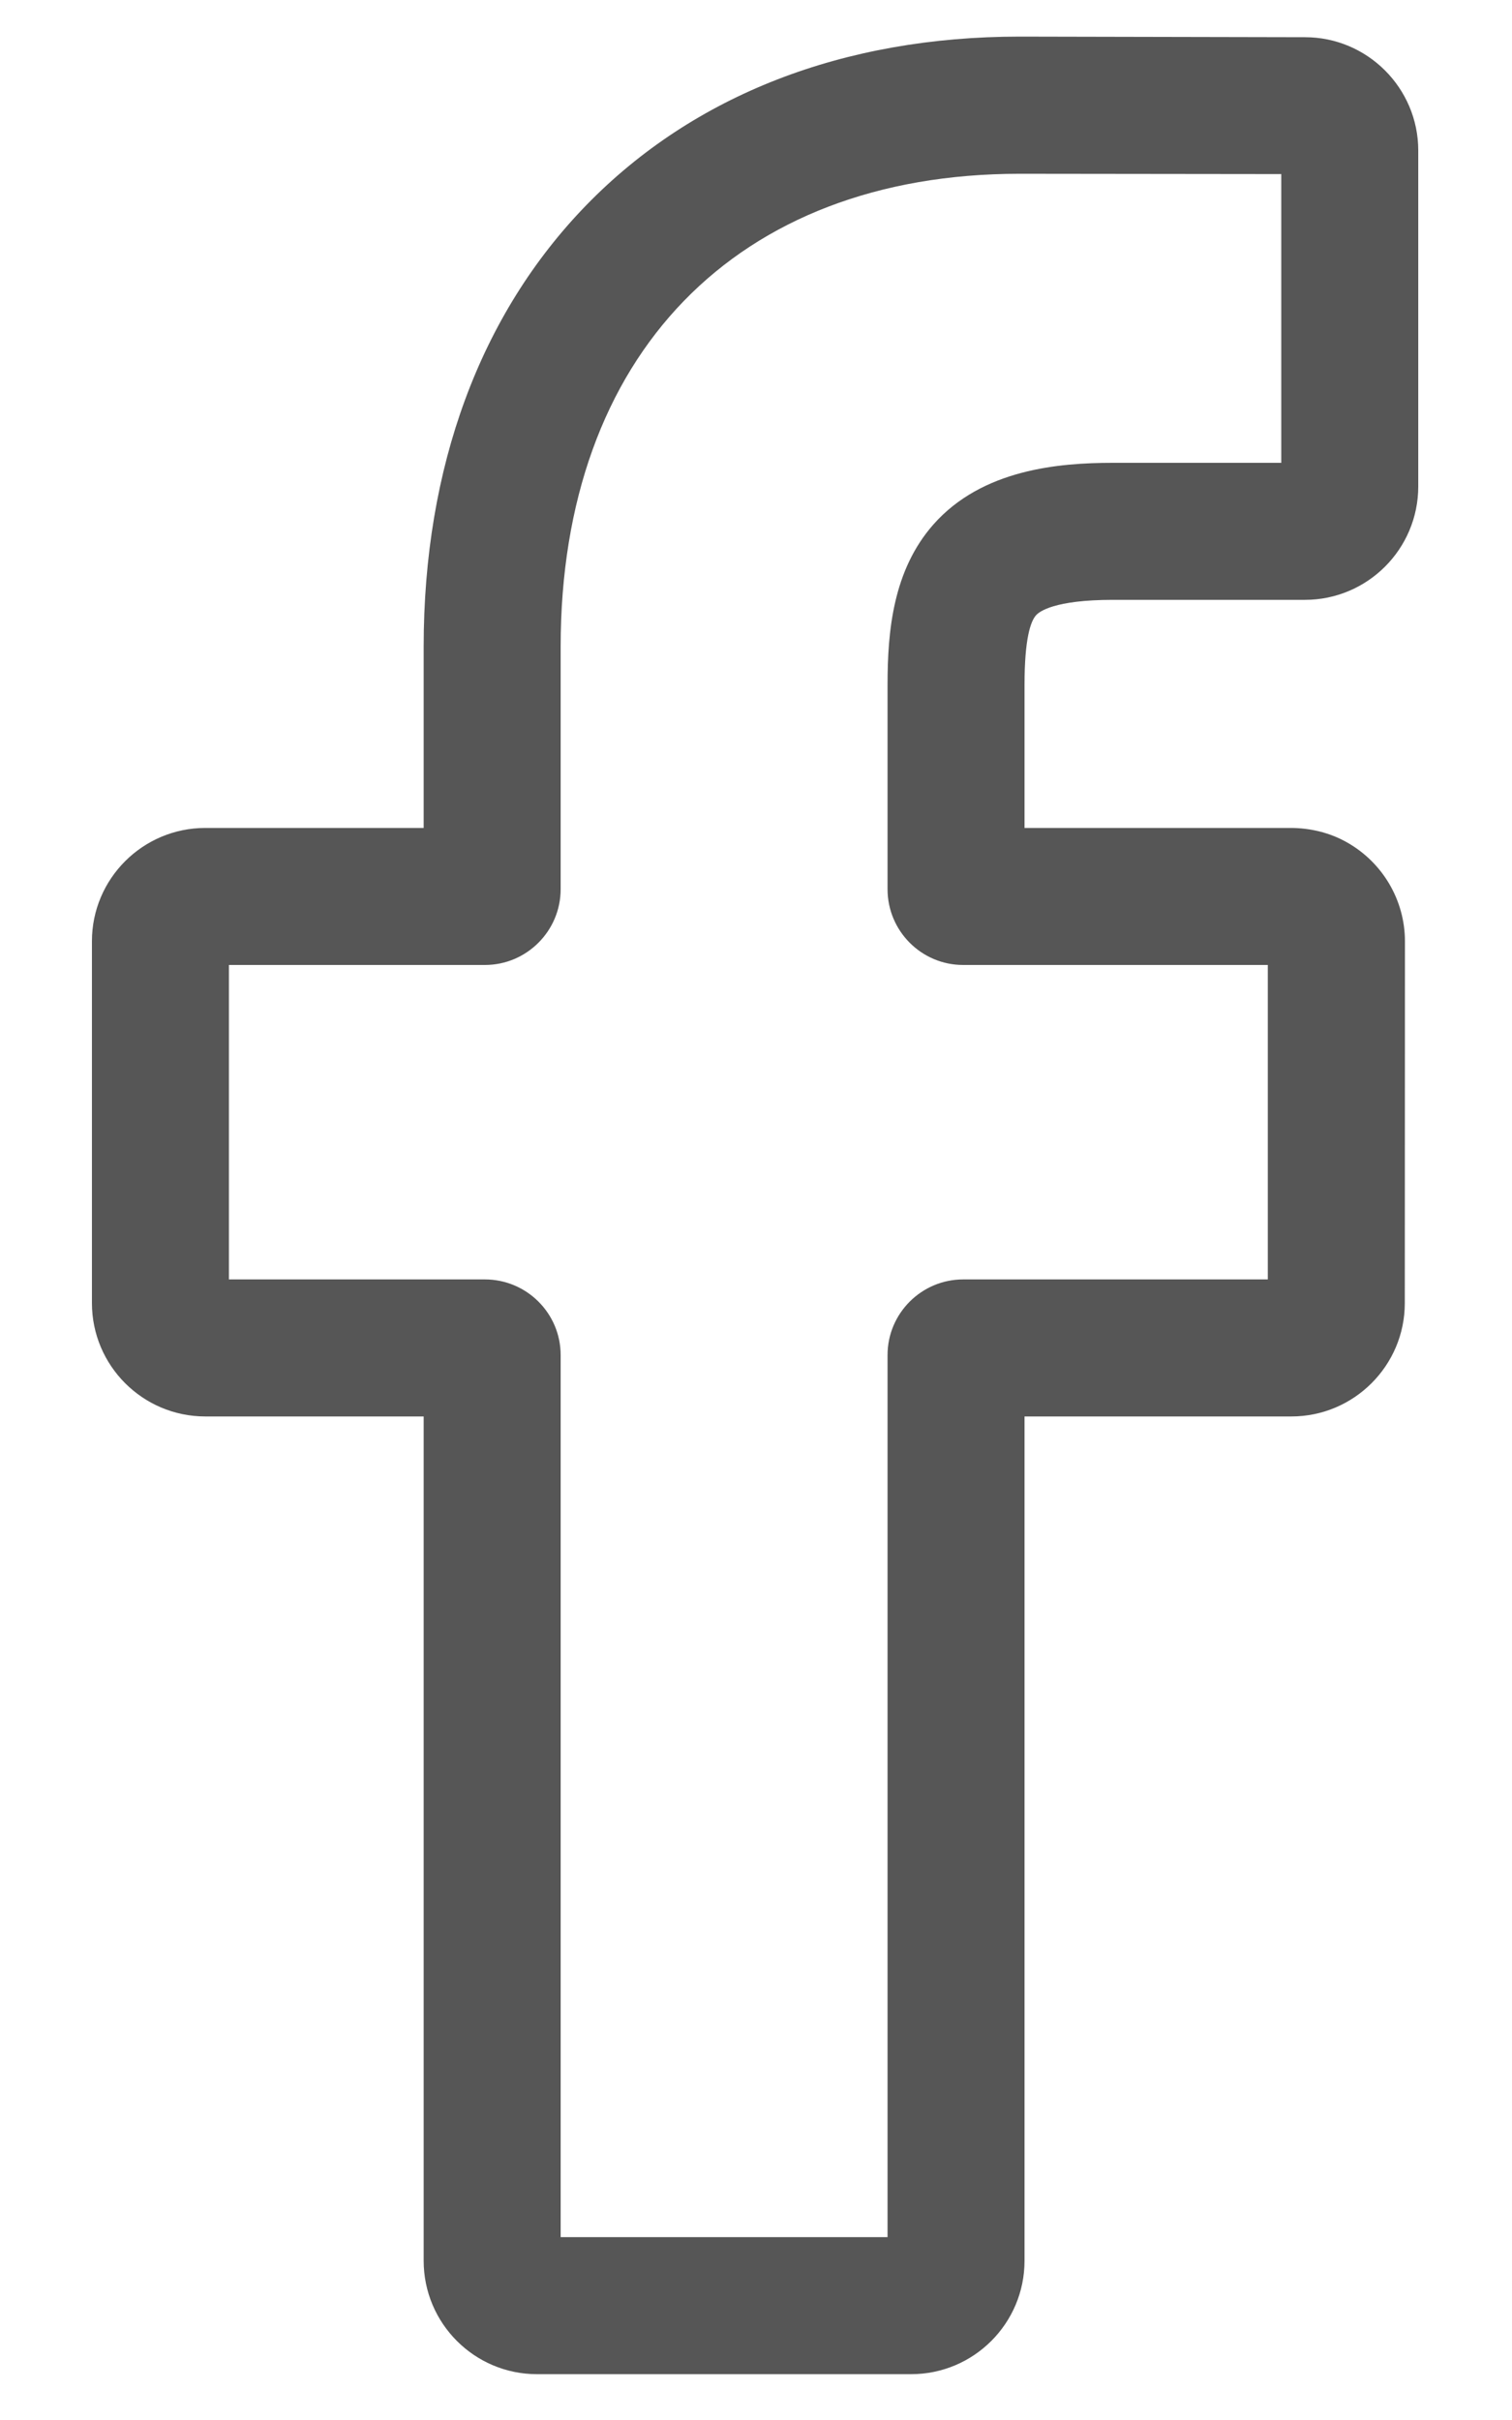
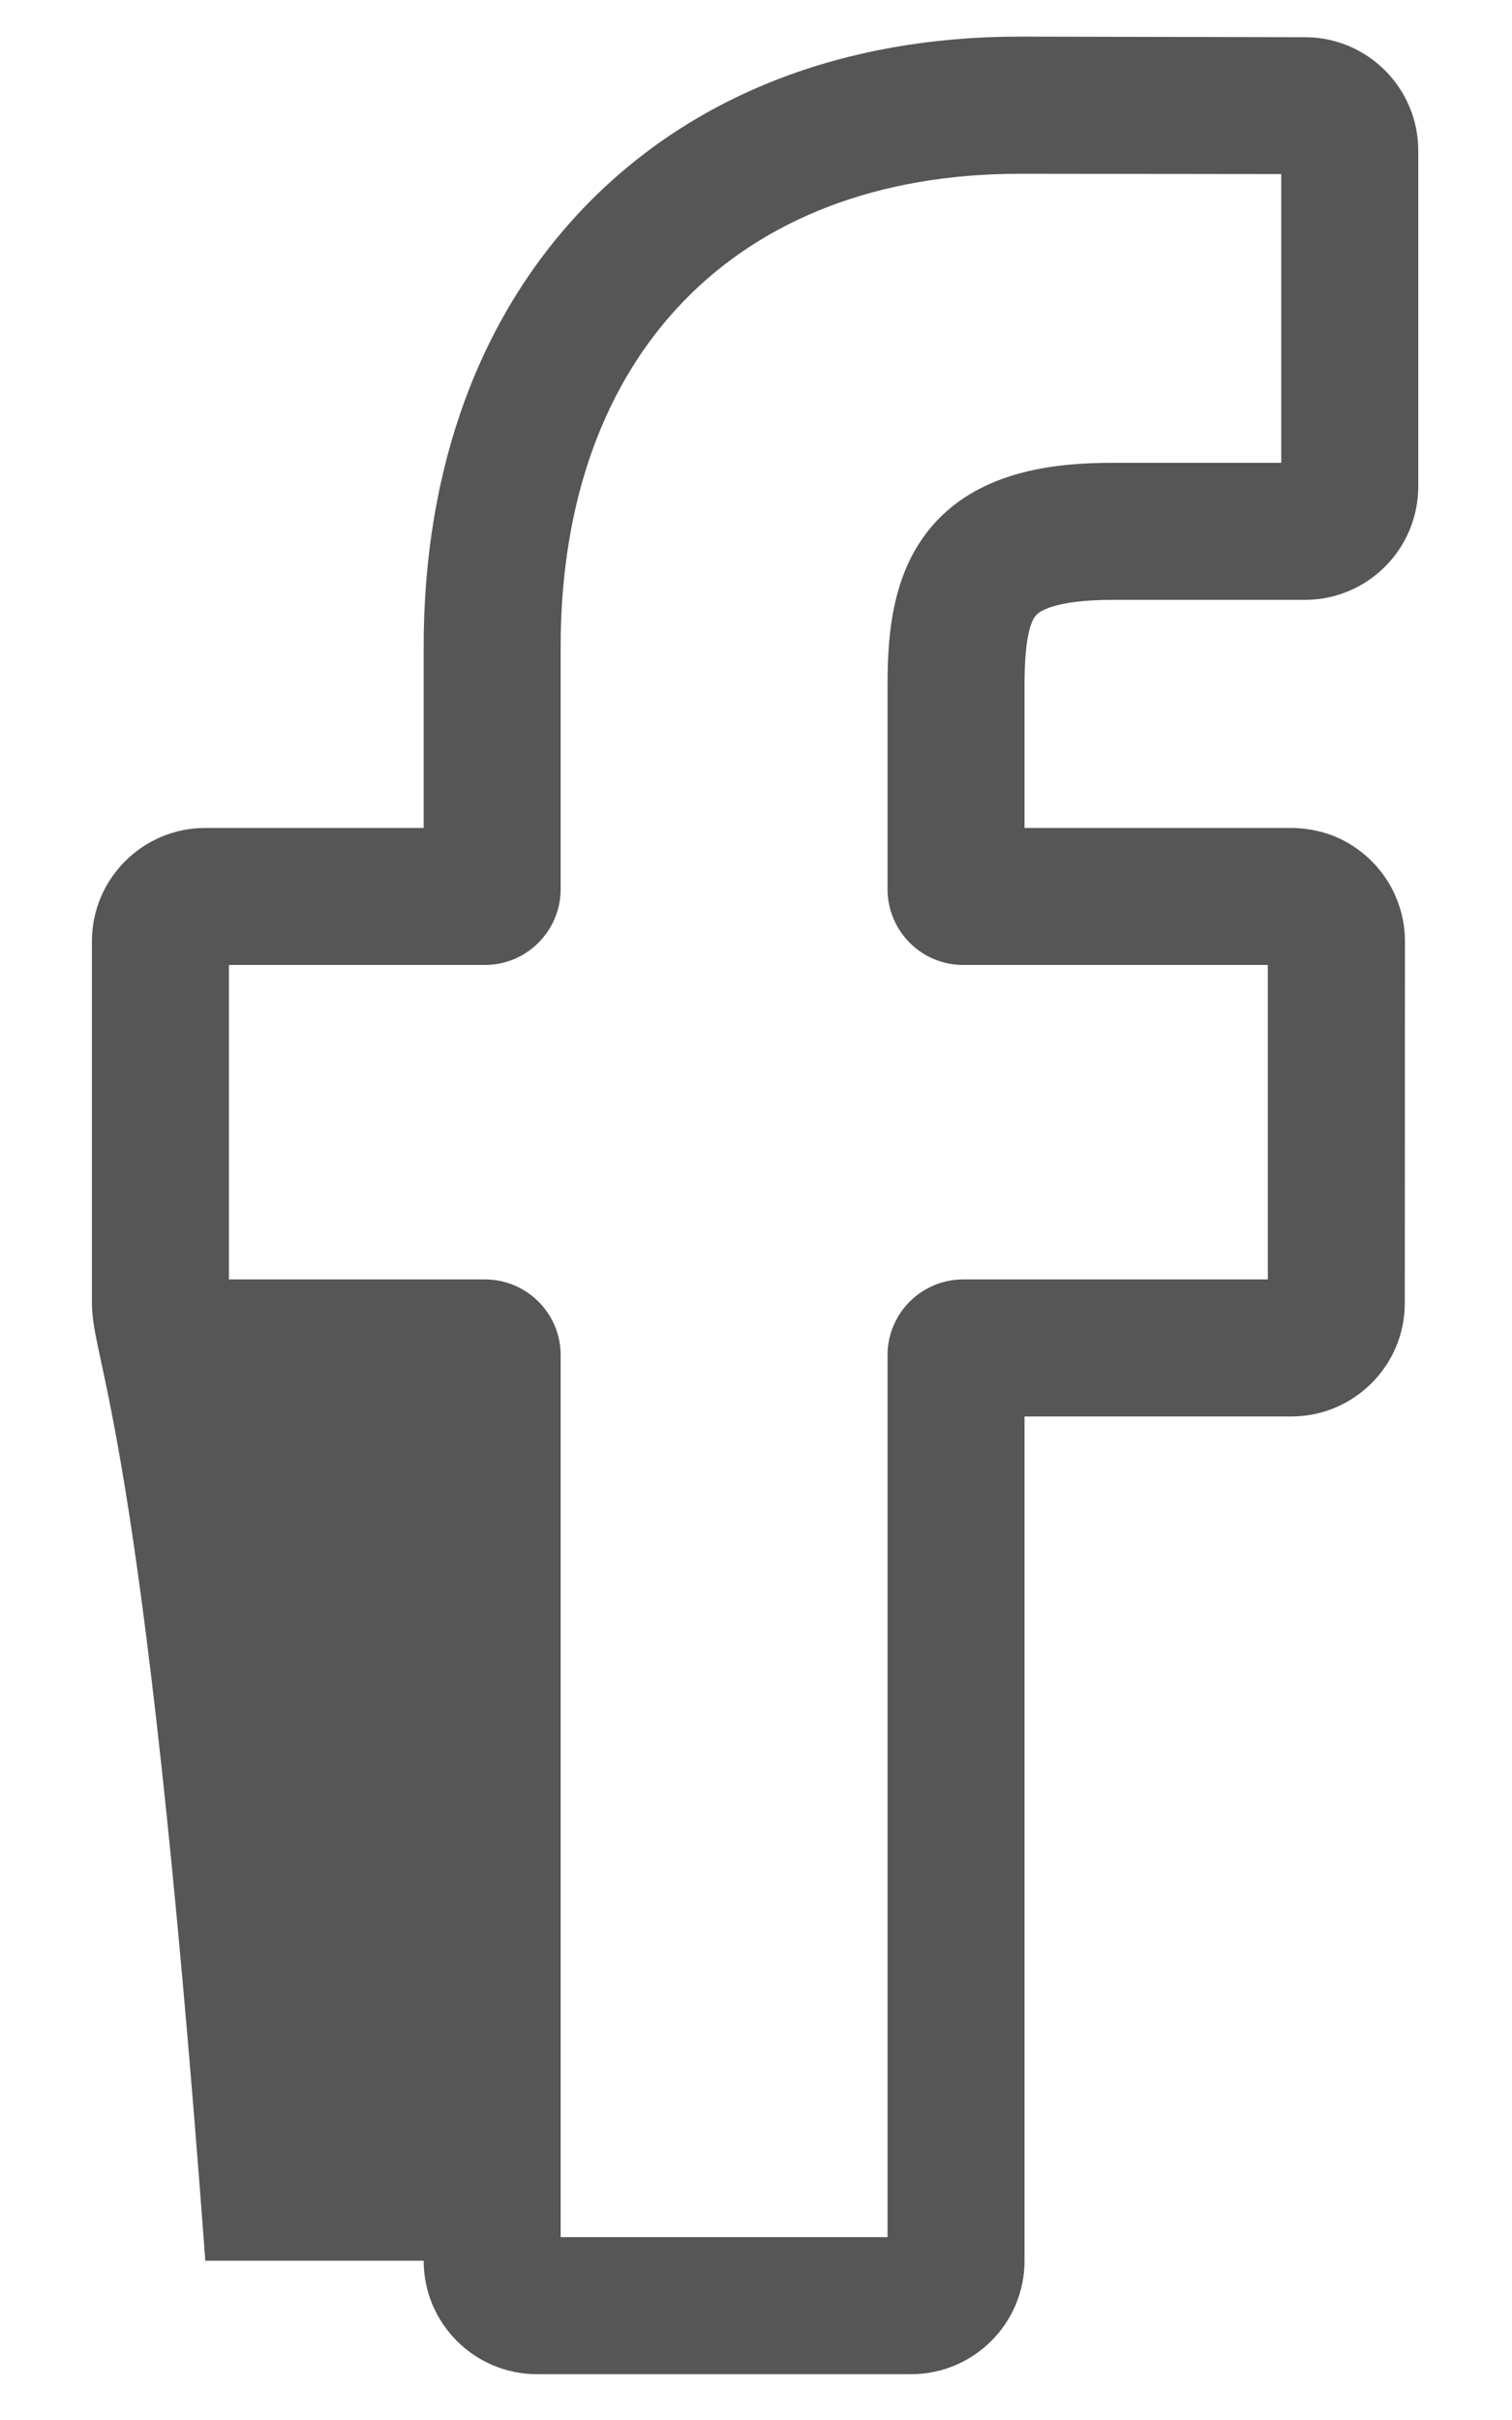
<svg xmlns="http://www.w3.org/2000/svg" width="10" height="16" viewBox="0 0 10 16" fill="none">
-   <path d="M6.026 15.697H3.551C3.138 15.697 2.802 15.361 2.802 14.947V9.365H1.358C0.944 9.365 0.608 9.029 0.608 8.615V6.223C0.608 5.81 0.944 5.474 1.358 5.474H2.802V4.276C2.802 3.088 3.175 2.078 3.88 1.354C4.589 0.627 5.579 0.242 6.744 0.242L8.631 0.246C9.044 0.246 9.38 0.583 9.38 0.995V3.216C9.38 3.63 9.044 3.966 8.63 3.966L7.36 3.966C6.972 3.966 6.873 4.044 6.852 4.068C6.817 4.107 6.776 4.219 6.776 4.527V5.474H8.535C8.667 5.474 8.796 5.506 8.906 5.568C9.144 5.701 9.292 5.952 9.292 6.224L9.291 8.616C9.291 9.029 8.954 9.365 8.541 9.365H6.776V14.947C6.776 15.361 6.44 15.697 6.026 15.697ZM3.708 14.791H5.87V8.959C5.87 8.683 6.095 8.459 6.37 8.459H8.385L8.385 6.38H6.37C6.094 6.38 5.87 6.155 5.87 5.879V4.527C5.87 4.173 5.906 3.771 6.173 3.468C6.496 3.102 7.005 3.06 7.359 3.06L8.474 3.06V1.151L6.743 1.149C4.871 1.149 3.708 2.347 3.708 4.276V5.879C3.708 6.155 3.483 6.38 3.207 6.38H1.514V8.459H3.207C3.483 8.459 3.708 8.683 3.708 8.959V14.791Z" fill="#565656" />
+   <path d="M6.026 15.697H3.551C3.138 15.697 2.802 15.361 2.802 14.947H1.358C0.944 9.365 0.608 9.029 0.608 8.615V6.223C0.608 5.81 0.944 5.474 1.358 5.474H2.802V4.276C2.802 3.088 3.175 2.078 3.88 1.354C4.589 0.627 5.579 0.242 6.744 0.242L8.631 0.246C9.044 0.246 9.38 0.583 9.38 0.995V3.216C9.38 3.63 9.044 3.966 8.63 3.966L7.36 3.966C6.972 3.966 6.873 4.044 6.852 4.068C6.817 4.107 6.776 4.219 6.776 4.527V5.474H8.535C8.667 5.474 8.796 5.506 8.906 5.568C9.144 5.701 9.292 5.952 9.292 6.224L9.291 8.616C9.291 9.029 8.954 9.365 8.541 9.365H6.776V14.947C6.776 15.361 6.44 15.697 6.026 15.697ZM3.708 14.791H5.87V8.959C5.87 8.683 6.095 8.459 6.37 8.459H8.385L8.385 6.38H6.37C6.094 6.38 5.87 6.155 5.87 5.879V4.527C5.87 4.173 5.906 3.771 6.173 3.468C6.496 3.102 7.005 3.06 7.359 3.06L8.474 3.06V1.151L6.743 1.149C4.871 1.149 3.708 2.347 3.708 4.276V5.879C3.708 6.155 3.483 6.38 3.207 6.38H1.514V8.459H3.207C3.483 8.459 3.708 8.683 3.708 8.959V14.791Z" fill="#565656" />
</svg>